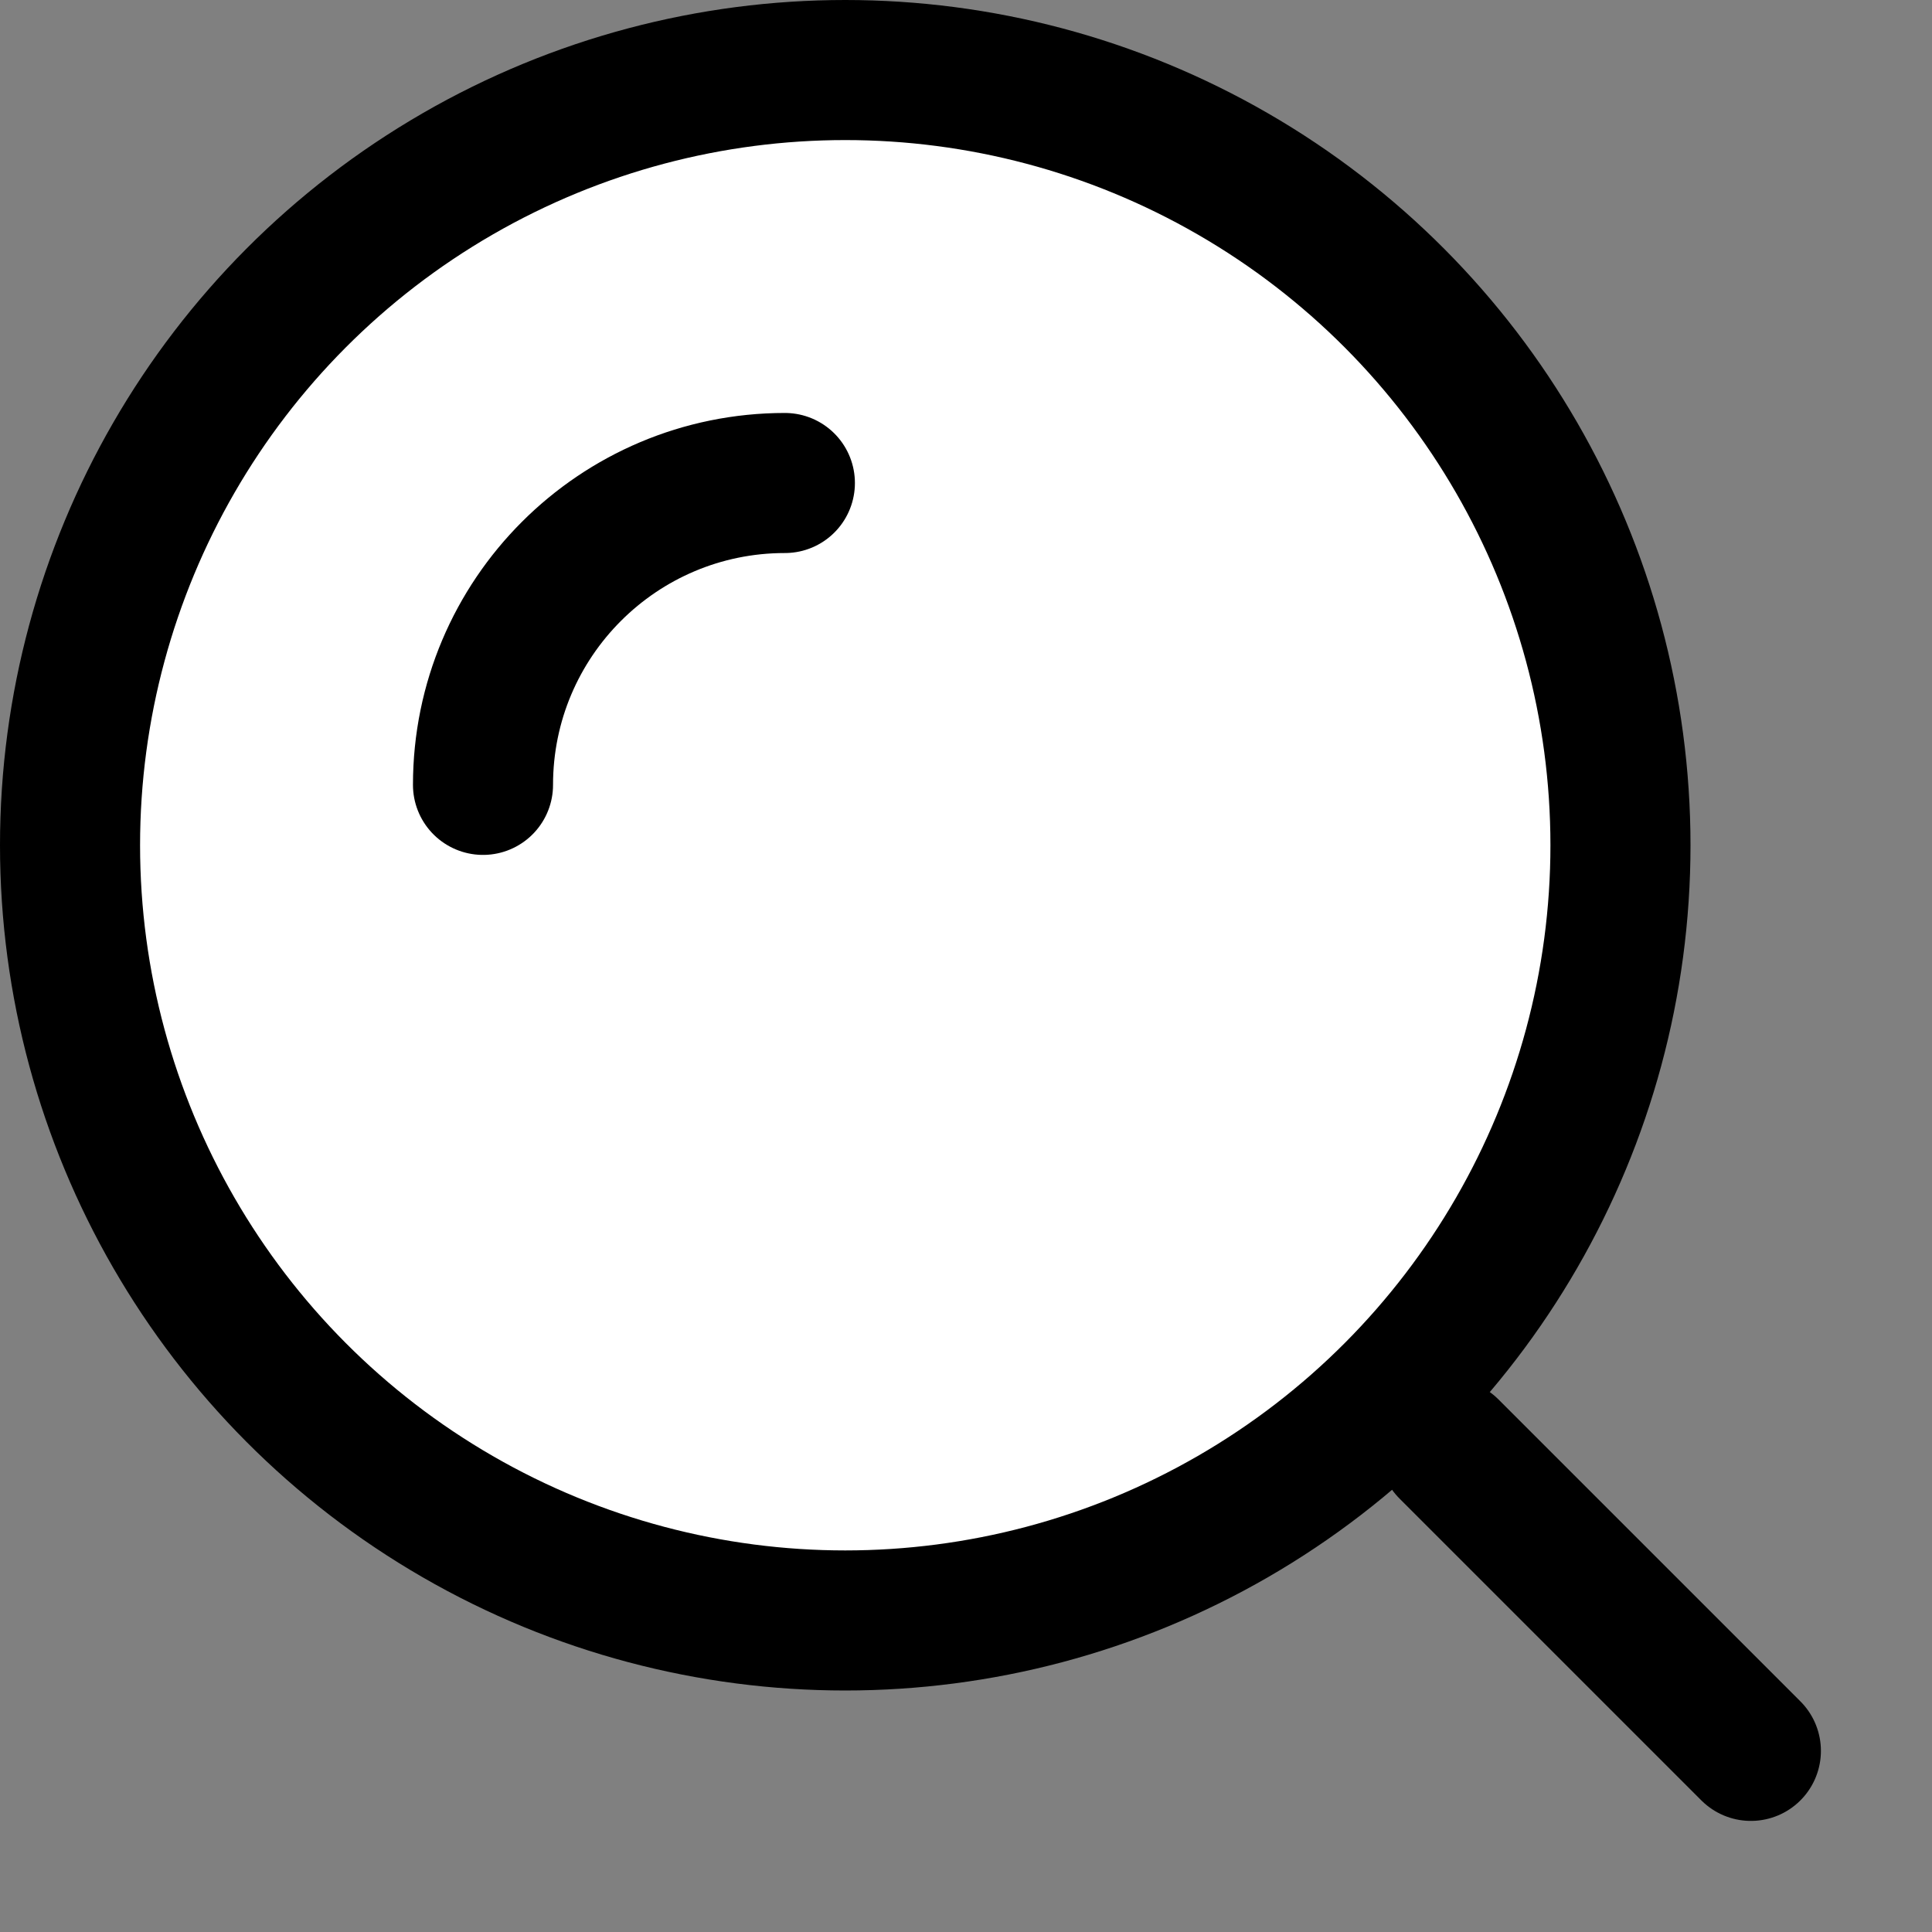
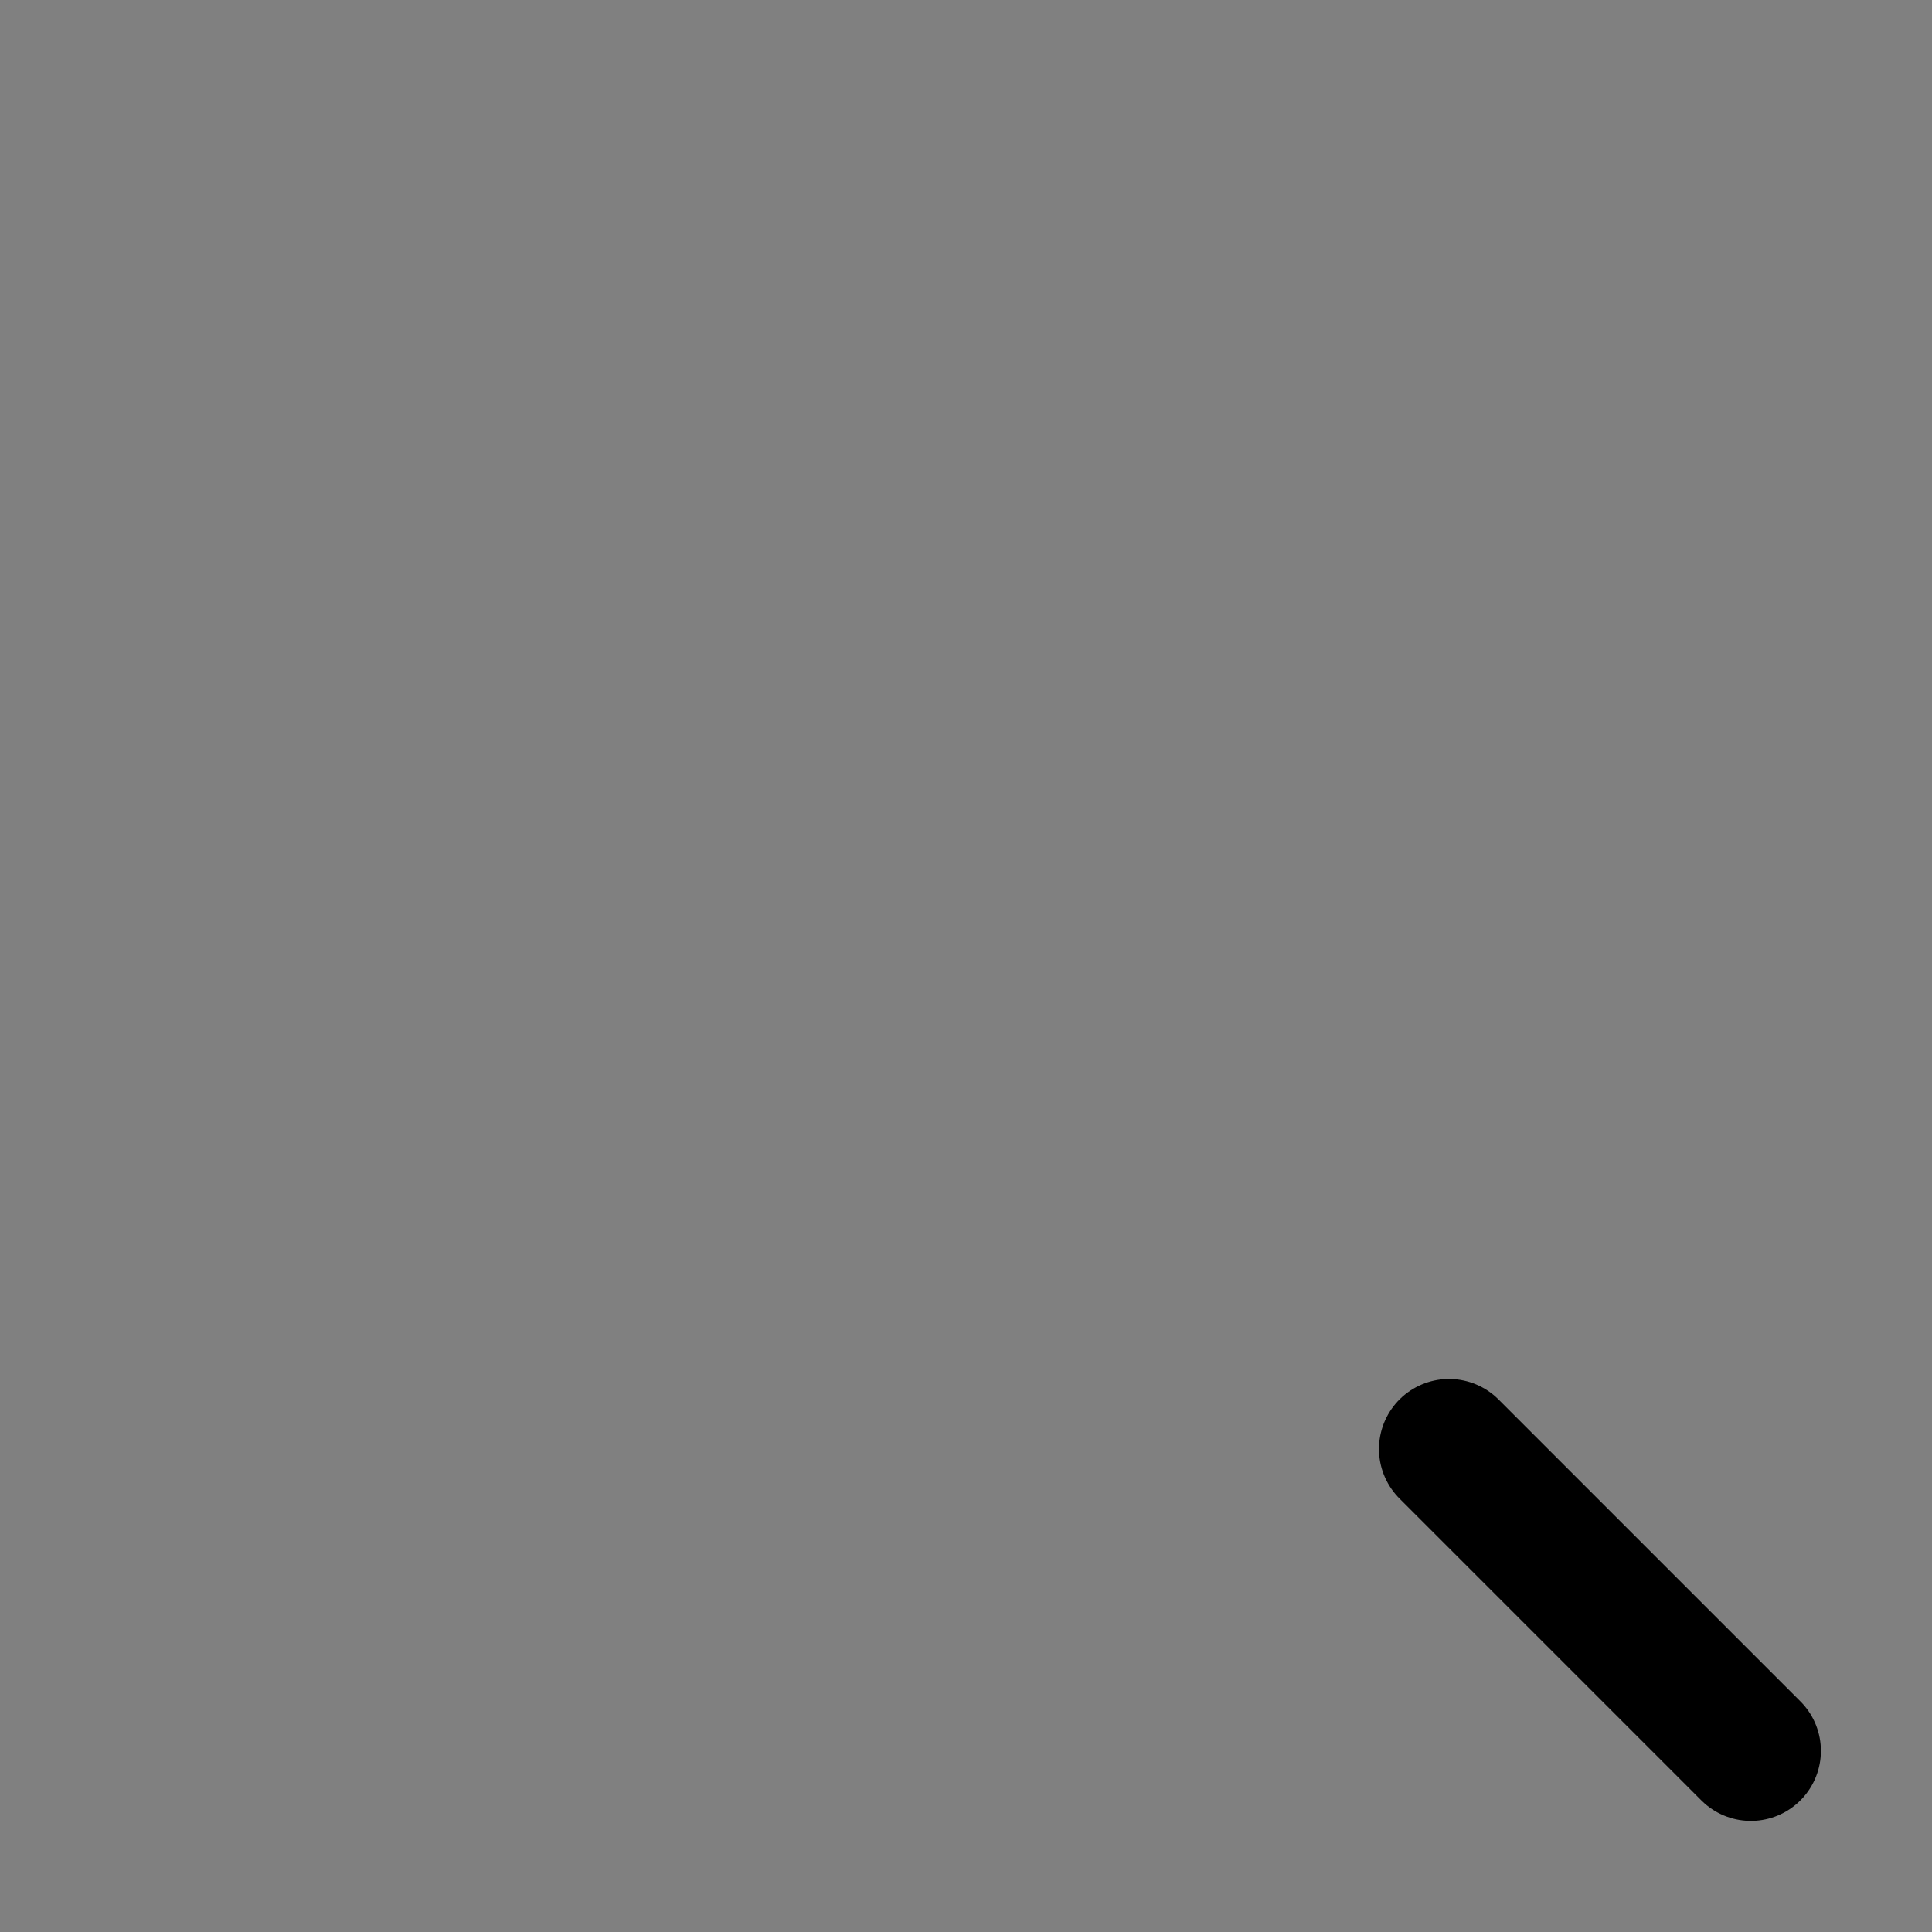
<svg xmlns="http://www.w3.org/2000/svg" width="16" height="16" viewBox="0 0 16 16" fill="none">
  <rect x="0" y="0" width="16" height="16" fill="#808080" stroke="none" />
-   <circle cx="7" cy="7" r="6.42" fill="white" stroke="black" stroke-width="1.16" />
-   <path d="M4 6.5C4 5.119 5.119 4 6.5 4" stroke="black" stroke-width="1.16" stroke-linecap="round" />
  <path d="M12 12L12.714 12.714L14.5 14.5" stroke="black" stroke-width="1.16" stroke-linecap="round" />
</svg>